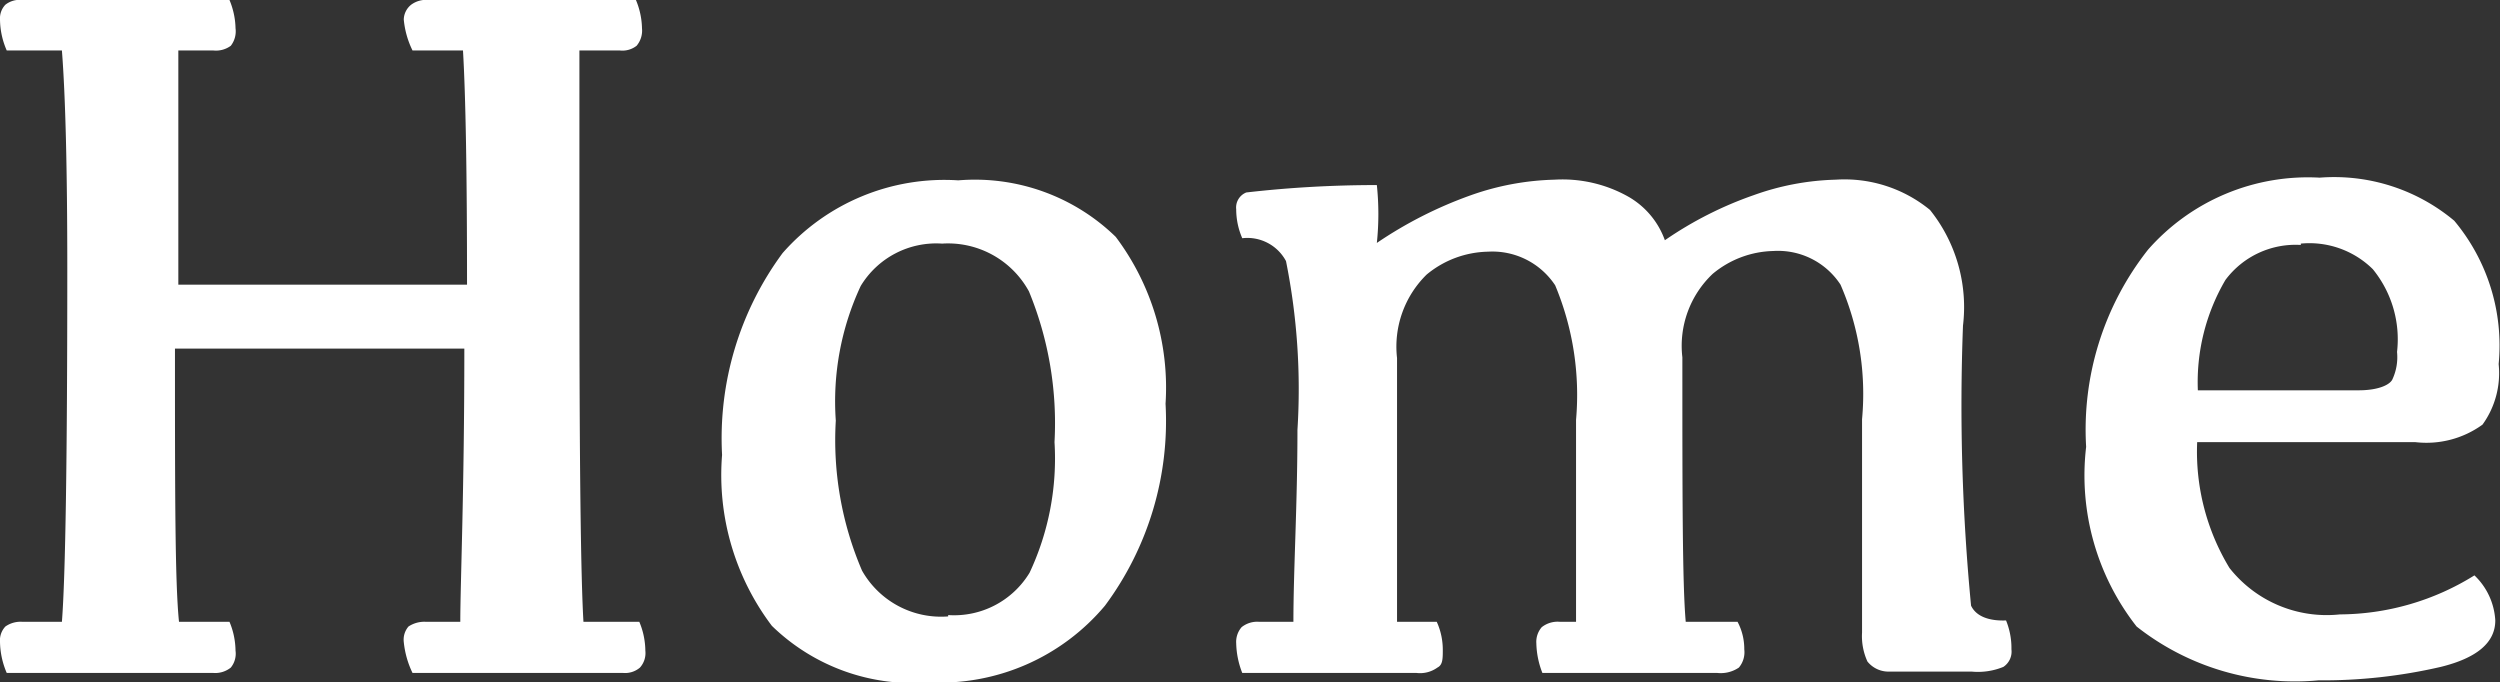
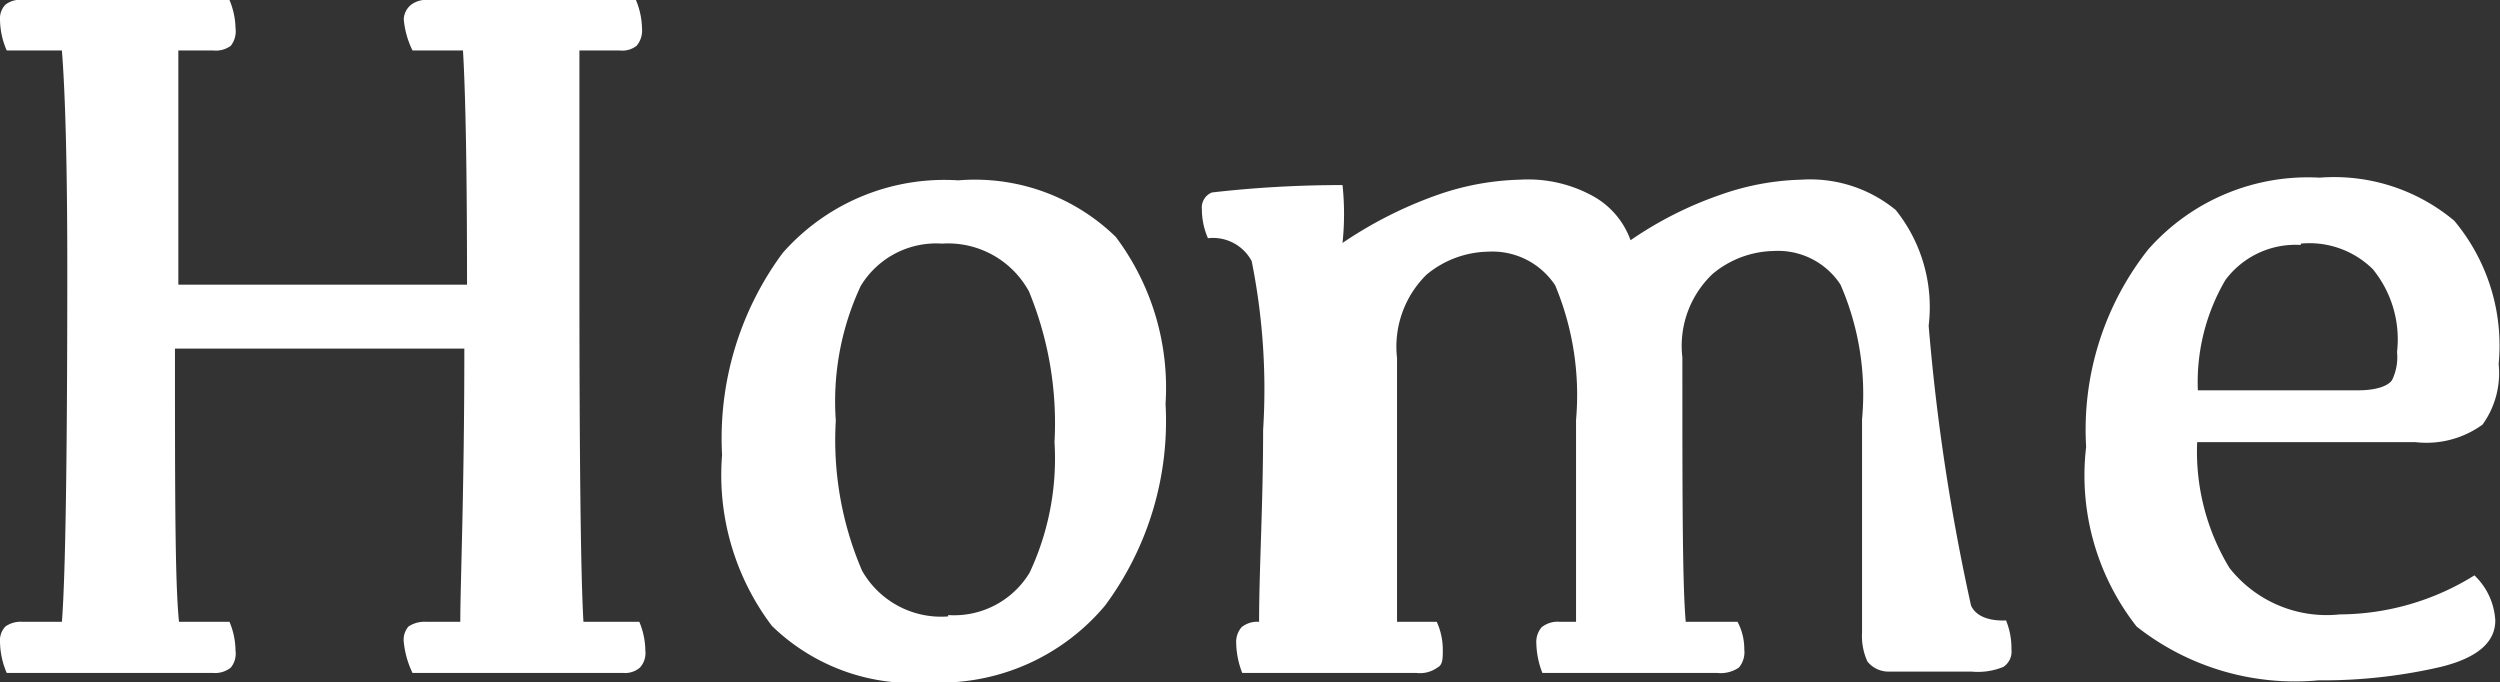
<svg xmlns="http://www.w3.org/2000/svg" width="37.15" height="10.14" viewBox="0 0 37.15 10.14">
  <rect x="0" y="0" width="37.15" height="10.14" fill="#333333" stroke="none" />
  <g fill="#FFF">
-     <path d="M.33 0h3.08c.056.133.087.276.09.42a.351.351 0 01-.07.26.372.372 0 01-.26.07h-.52v3.48h4.29c0-1.64-.02-2.8-.06-3.48h-.75A1.319 1.319 0 016 .29a.29.29 0 01.11-.22.372.372 0 01.26-.07h3.08c.056.133.087.276.09.42a.35.35 0 01-.08.26.341.341 0 01-.25.07h-.6v3.36c0 2.74.02 4.45.06 5.13h.83c.058.136.088.282.09.43a.322.322 0 01-.08.25.339.339 0 01-.25.08H6.13A1.37 1.37 0 016 9.54a.301.301 0 01.07-.23.428.428 0 01.26-.07h.51c0-.57.06-1.93.06-4.06H2.6c0 2.13 0 3.48.06 4.06h.75c.058.136.088.282.09.43a.327.327 0 01-.07.25.37.37 0 01-.26.08H.1a1.215 1.215 0 01-.1-.46.3.3 0 01.08-.23.39.39 0 01.25-.07h.59C.973 8.56 1 6.813 1 4 1 2.513.973 1.43.92.75H.1A1.174 1.174 0 010 .29.294.294 0 01.08.07.341.341 0 01.33 0zM13.81 10.14a3 3 0 01-2.34-.84 3.716 3.716 0 01-.74-2.54 4.63 4.63 0 01.9-3 3.201 3.201 0 012.61-1.08 3 3 0 012.34.84A3.73 3.73 0 0117.32 6a4.6 4.6 0 01-.9 3 3.201 3.201 0 01-2.61 1.14zm.28-1c.489.033.956-.21 1.21-.63a3.994 3.994 0 00.37-1.94 5.142 5.142 0 00-.38-2.24A1.37 1.37 0 0014 3.62a1.311 1.311 0 00-1.21.63 4.053 4.053 0 00-.37 2 4.915 4.915 0 00.39 2.23 1.35 1.35 0 001.28.68v-.02zM25 5.31c0 2.05 0 3.36.05 3.93h.77a.86.86 0 01.1.41.353.353 0 01-.08.27.478.478 0 01-.32.08h-2.6a1.275 1.275 0 01-.09-.44.334.334 0 01.08-.24.38.38 0 01.27-.08h.24v-3a4.226 4.226 0 00-.31-2 1.118 1.118 0 00-1-.5 1.472 1.472 0 00-.91.34 1.5 1.5 0 00-.44 1.24v3.92h.59c.059.129.089.269.09.41 0 .14 0 .23-.08.27a.44.44 0 01-.31.08h-2.59a1.275 1.275 0 01-.09-.44.334.334 0 01.08-.24.37.37 0 01.26-.08h.51c0-.77.06-1.73.06-2.85a9.652 9.652 0 00-.17-2.51.651.651 0 00-.65-.34 1.08 1.08 0 01-.09-.43.24.24 0 01.15-.25c.644-.074 1.292-.11 1.94-.11.03.286.03.574 0 .86a6.167 6.167 0 011.4-.71 4.006 4.006 0 011.24-.23c.387-.023.773.067 1.11.26.246.145.434.371.53.64a5.506 5.506 0 011.32-.67 3.883 3.883 0 011.22-.23 2.003 2.003 0 011.4.45c.388.484.564 1.104.49 1.72A31.058 31.058 0 0029.29 9c.07.15.25.23.52.22.055.136.083.283.08.43a.272.272 0 01-.12.26.995.995 0 01-.47.07h-1.24a.4.4 0 01-.31-.15.909.909 0 01-.08-.43V6.23a4.07 4.07 0 00-.32-2 1.109 1.109 0 00-1-.5c-.33.008-.647.128-.9.34A1.472 1.472 0 0025 5.31zM34.47 2.64a2.779 2.779 0 012 .64c.496.593.734 1.36.66 2.13.033.319-.052.64-.24.9a1.421 1.421 0 01-1 .26h-3.24a3.332 3.332 0 00.48 1.87 1.84 1.84 0 001.64.69 3.813 3.813 0 002-.58 1 1 0 01.31.67c0 .327-.27.557-.81.69a7.799 7.799 0 01-1.82.2 3.798 3.798 0 01-2.7-.8A3.638 3.638 0 0131 6.64a4.32 4.32 0 01.92-2.93 3.162 3.162 0 012.55-1.07zm-.28 1a1.3 1.3 0 00-1.12.52 3.003 3.003 0 00-.41 1.64H35.05c.29 0 .46-.08.5-.16a.783.783 0 00.07-.41A1.648 1.648 0 0035.26 4a1.341 1.341 0 00-1.07-.38v.02z" />
+     <path d="M.33 0h3.08c.056.133.087.276.09.42a.351.351 0 01-.07.26.372.372 0 01-.26.07h-.52v3.48h4.29c0-1.64-.02-2.8-.06-3.48h-.75A1.319 1.319 0 016 .29a.29.29 0 01.11-.22.372.372 0 01.26-.07h3.08c.056.133.087.276.09.42a.35.35 0 01-.08.26.341.341 0 01-.25.07h-.6v3.36c0 2.74.02 4.45.06 5.13h.83c.058.136.088.282.09.43a.322.322 0 01-.08.25.339.339 0 01-.25.08H6.13A1.37 1.37 0 016 9.54a.301.301 0 01.07-.23.428.428 0 01.26-.07h.51c0-.57.06-1.93.06-4.06H2.6c0 2.13 0 3.48.06 4.06h.75c.058.136.088.282.09.43a.327.327 0 01-.07.25.37.37 0 01-.26.08H.1a1.215 1.215 0 01-.1-.46.3.3 0 01.08-.23.39.39 0 01.25-.07h.59C.973 8.56 1 6.813 1 4 1 2.513.973 1.43.92.75H.1A1.174 1.174 0 010 .29.294.294 0 01.08.07.341.341 0 01.33 0zM13.81 10.14a3 3 0 01-2.34-.84 3.716 3.716 0 01-.74-2.54 4.63 4.63 0 01.9-3 3.201 3.201 0 012.61-1.08 3 3 0 012.34.84A3.73 3.73 0 0117.32 6a4.6 4.6 0 01-.9 3 3.201 3.201 0 01-2.61 1.14zm.28-1c.489.033.956-.21 1.21-.63a3.994 3.994 0 00.37-1.94 5.142 5.142 0 00-.38-2.24A1.37 1.37 0 0014 3.62a1.311 1.311 0 00-1.21.63 4.053 4.053 0 00-.37 2 4.915 4.915 0 00.39 2.23 1.35 1.35 0 001.28.68v-.02zM25 5.31c0 2.05 0 3.36.05 3.93h.77a.86.86 0 01.1.41.353.353 0 01-.08.27.478.478 0 01-.32.08h-2.6a1.275 1.275 0 01-.09-.44.334.334 0 01.08-.24.38.38 0 01.27-.08h.24v-3a4.226 4.226 0 00-.31-2 1.118 1.118 0 00-1-.5 1.472 1.472 0 00-.91.34 1.5 1.5 0 00-.44 1.24v3.92h.59c.059.129.089.269.09.41 0 .14 0 .23-.08.27a.44.44 0 01-.31.08h-2.59a1.275 1.275 0 01-.09-.44.334.334 0 01.08-.24.37.37 0 01.26-.08c0-.77.06-1.73.06-2.85a9.652 9.652 0 00-.17-2.51.651.651 0 00-.65-.34 1.08 1.08 0 01-.09-.43.24.24 0 01.15-.25c.644-.074 1.292-.11 1.94-.11.03.286.03.574 0 .86a6.167 6.167 0 011.4-.71 4.006 4.006 0 011.24-.23c.387-.023.773.067 1.11.26.246.145.434.371.53.64a5.506 5.506 0 011.32-.67 3.883 3.883 0 011.22-.23 2.003 2.003 0 011.4.45c.388.484.564 1.104.49 1.72A31.058 31.058 0 0029.29 9c.07.15.25.23.52.22.055.136.083.283.08.43a.272.272 0 01-.12.26.995.995 0 01-.47.07h-1.24a.4.4 0 01-.31-.15.909.909 0 01-.08-.43V6.23a4.07 4.07 0 00-.32-2 1.109 1.109 0 00-1-.5c-.33.008-.647.128-.9.34A1.472 1.472 0 0025 5.31zM34.47 2.64a2.779 2.779 0 012 .64c.496.593.734 1.36.66 2.13.033.319-.052.64-.24.9a1.421 1.421 0 01-1 .26h-3.24a3.332 3.332 0 00.48 1.87 1.84 1.84 0 001.64.69 3.813 3.813 0 002-.58 1 1 0 01.31.67c0 .327-.27.557-.81.69a7.799 7.799 0 01-1.82.2 3.798 3.798 0 01-2.7-.8A3.638 3.638 0 0131 6.64a4.32 4.32 0 01.92-2.93 3.162 3.162 0 012.55-1.07zm-.28 1a1.3 1.3 0 00-1.12.52 3.003 3.003 0 00-.41 1.64H35.05c.29 0 .46-.08.5-.16a.783.783 0 00.07-.41A1.648 1.648 0 0035.26 4a1.341 1.341 0 00-1.07-.38v.02z" />
  </g>
</svg>